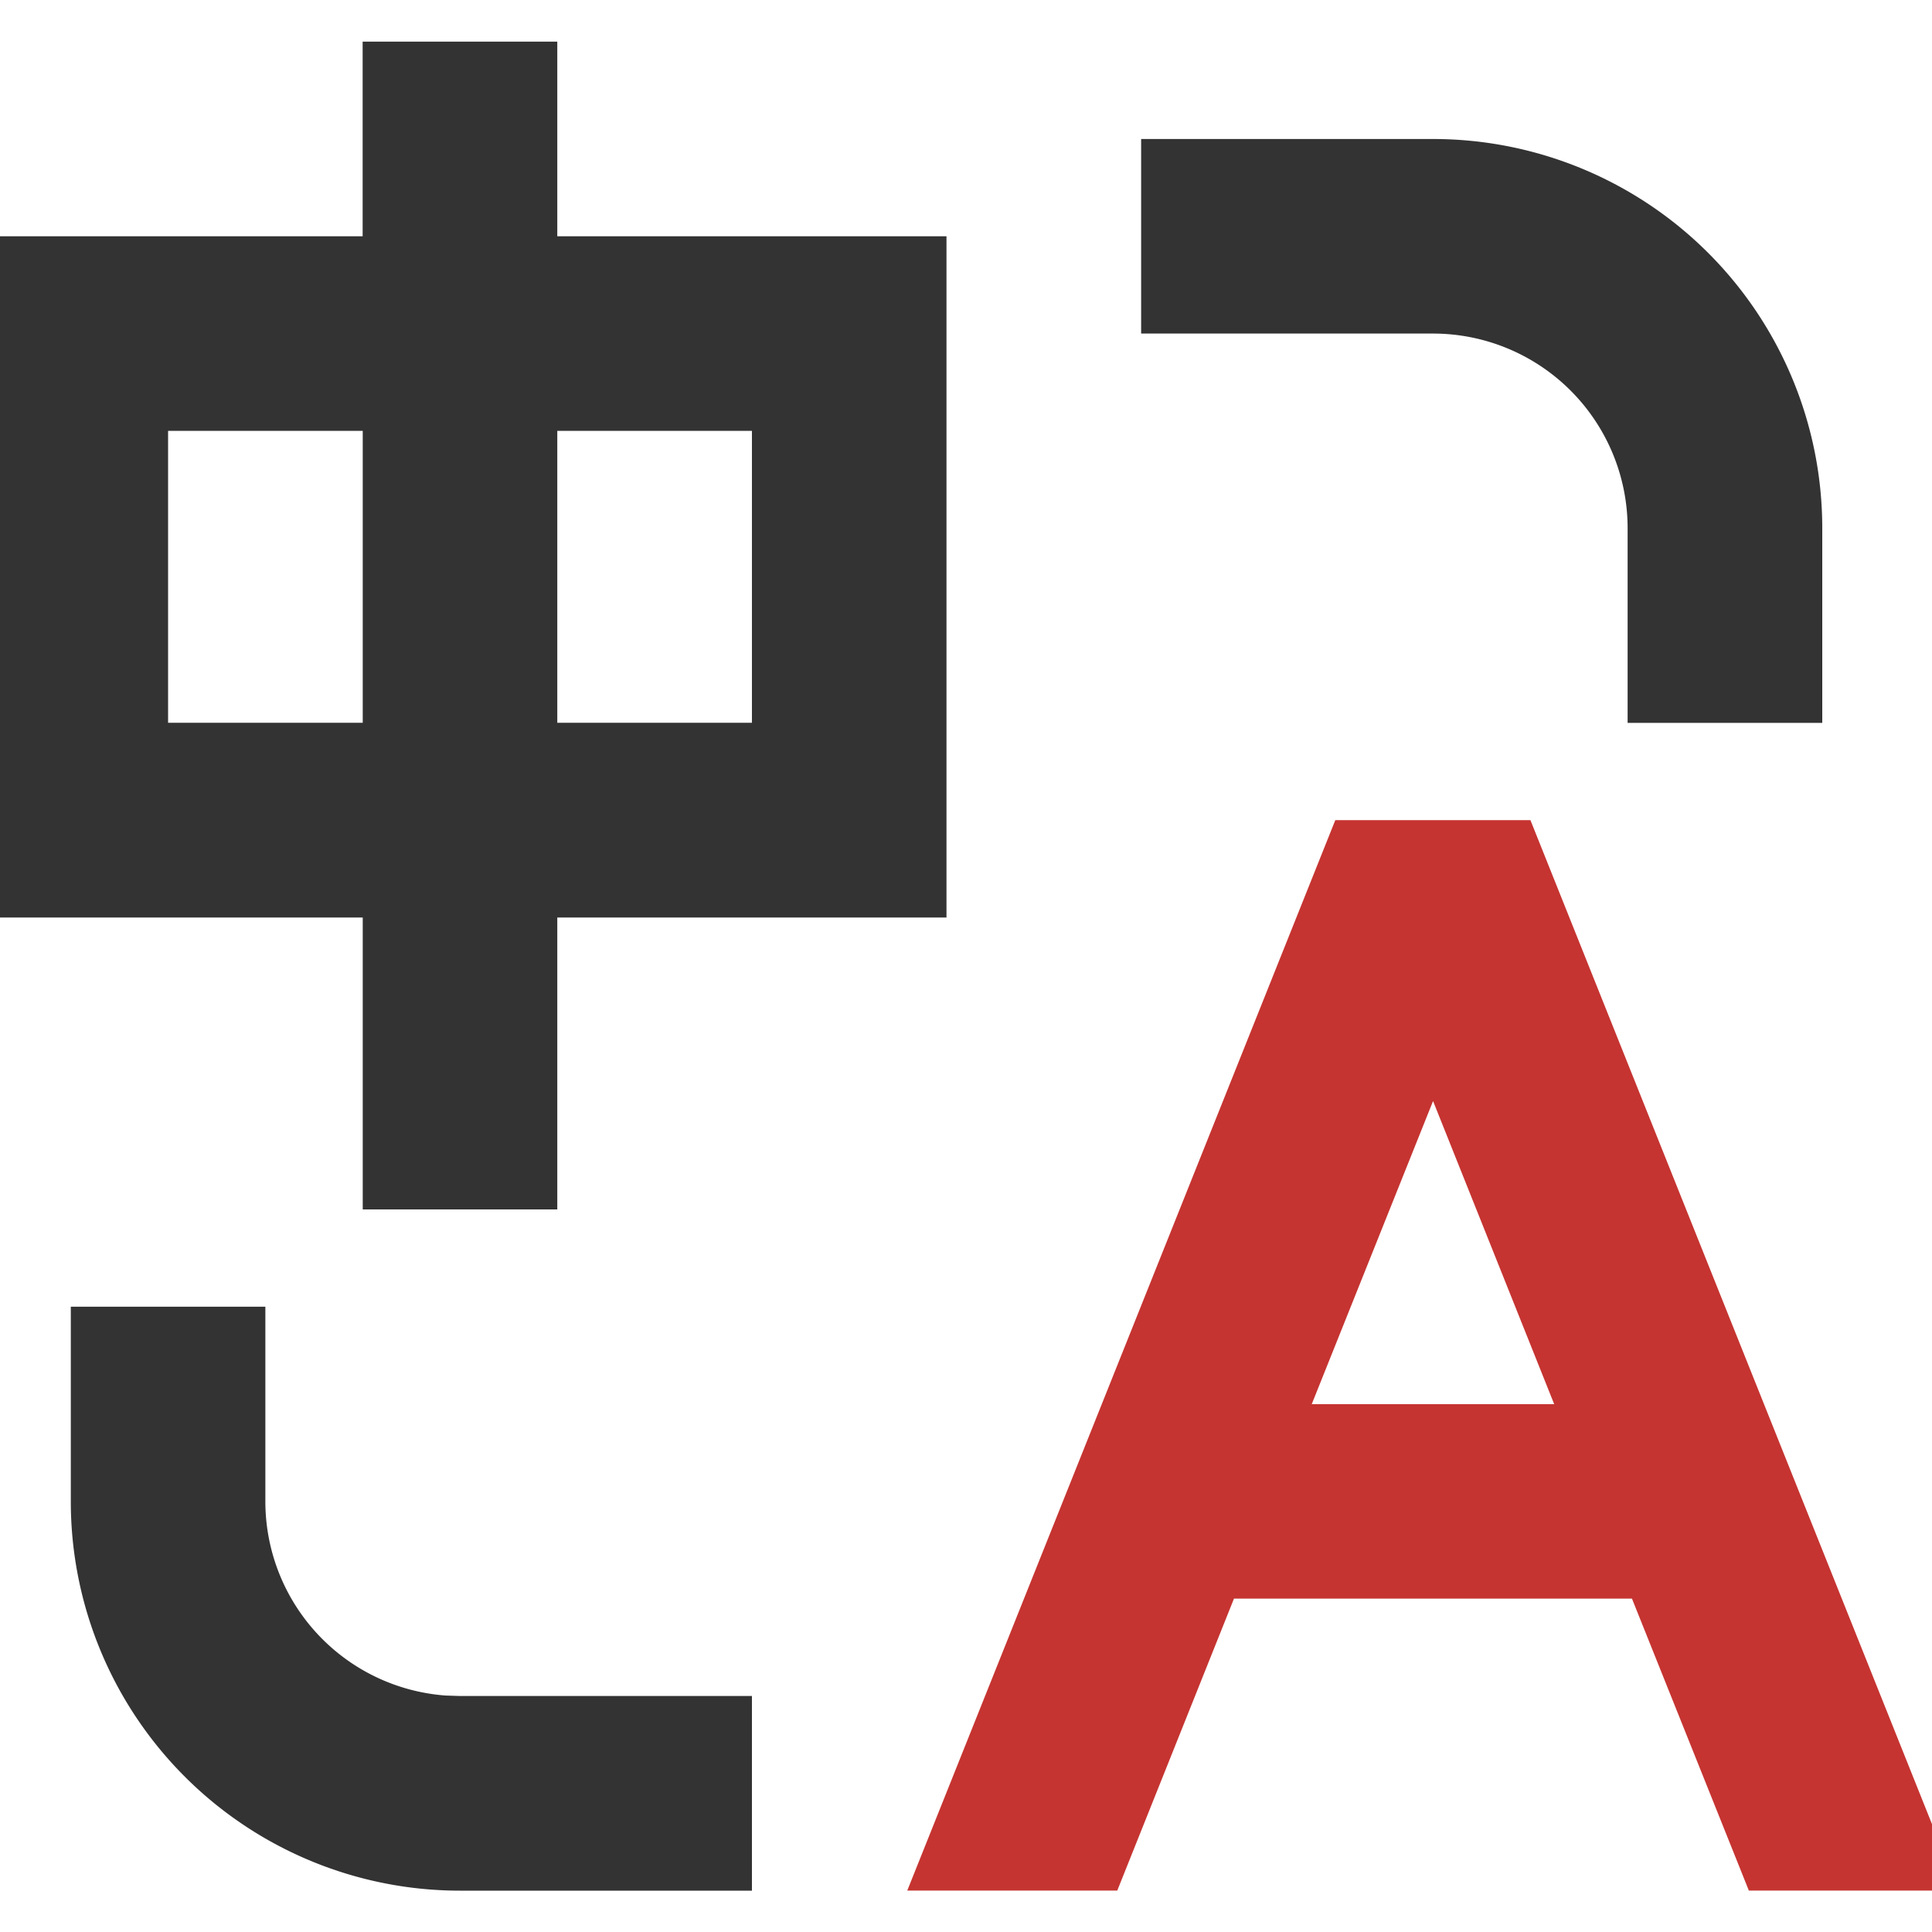
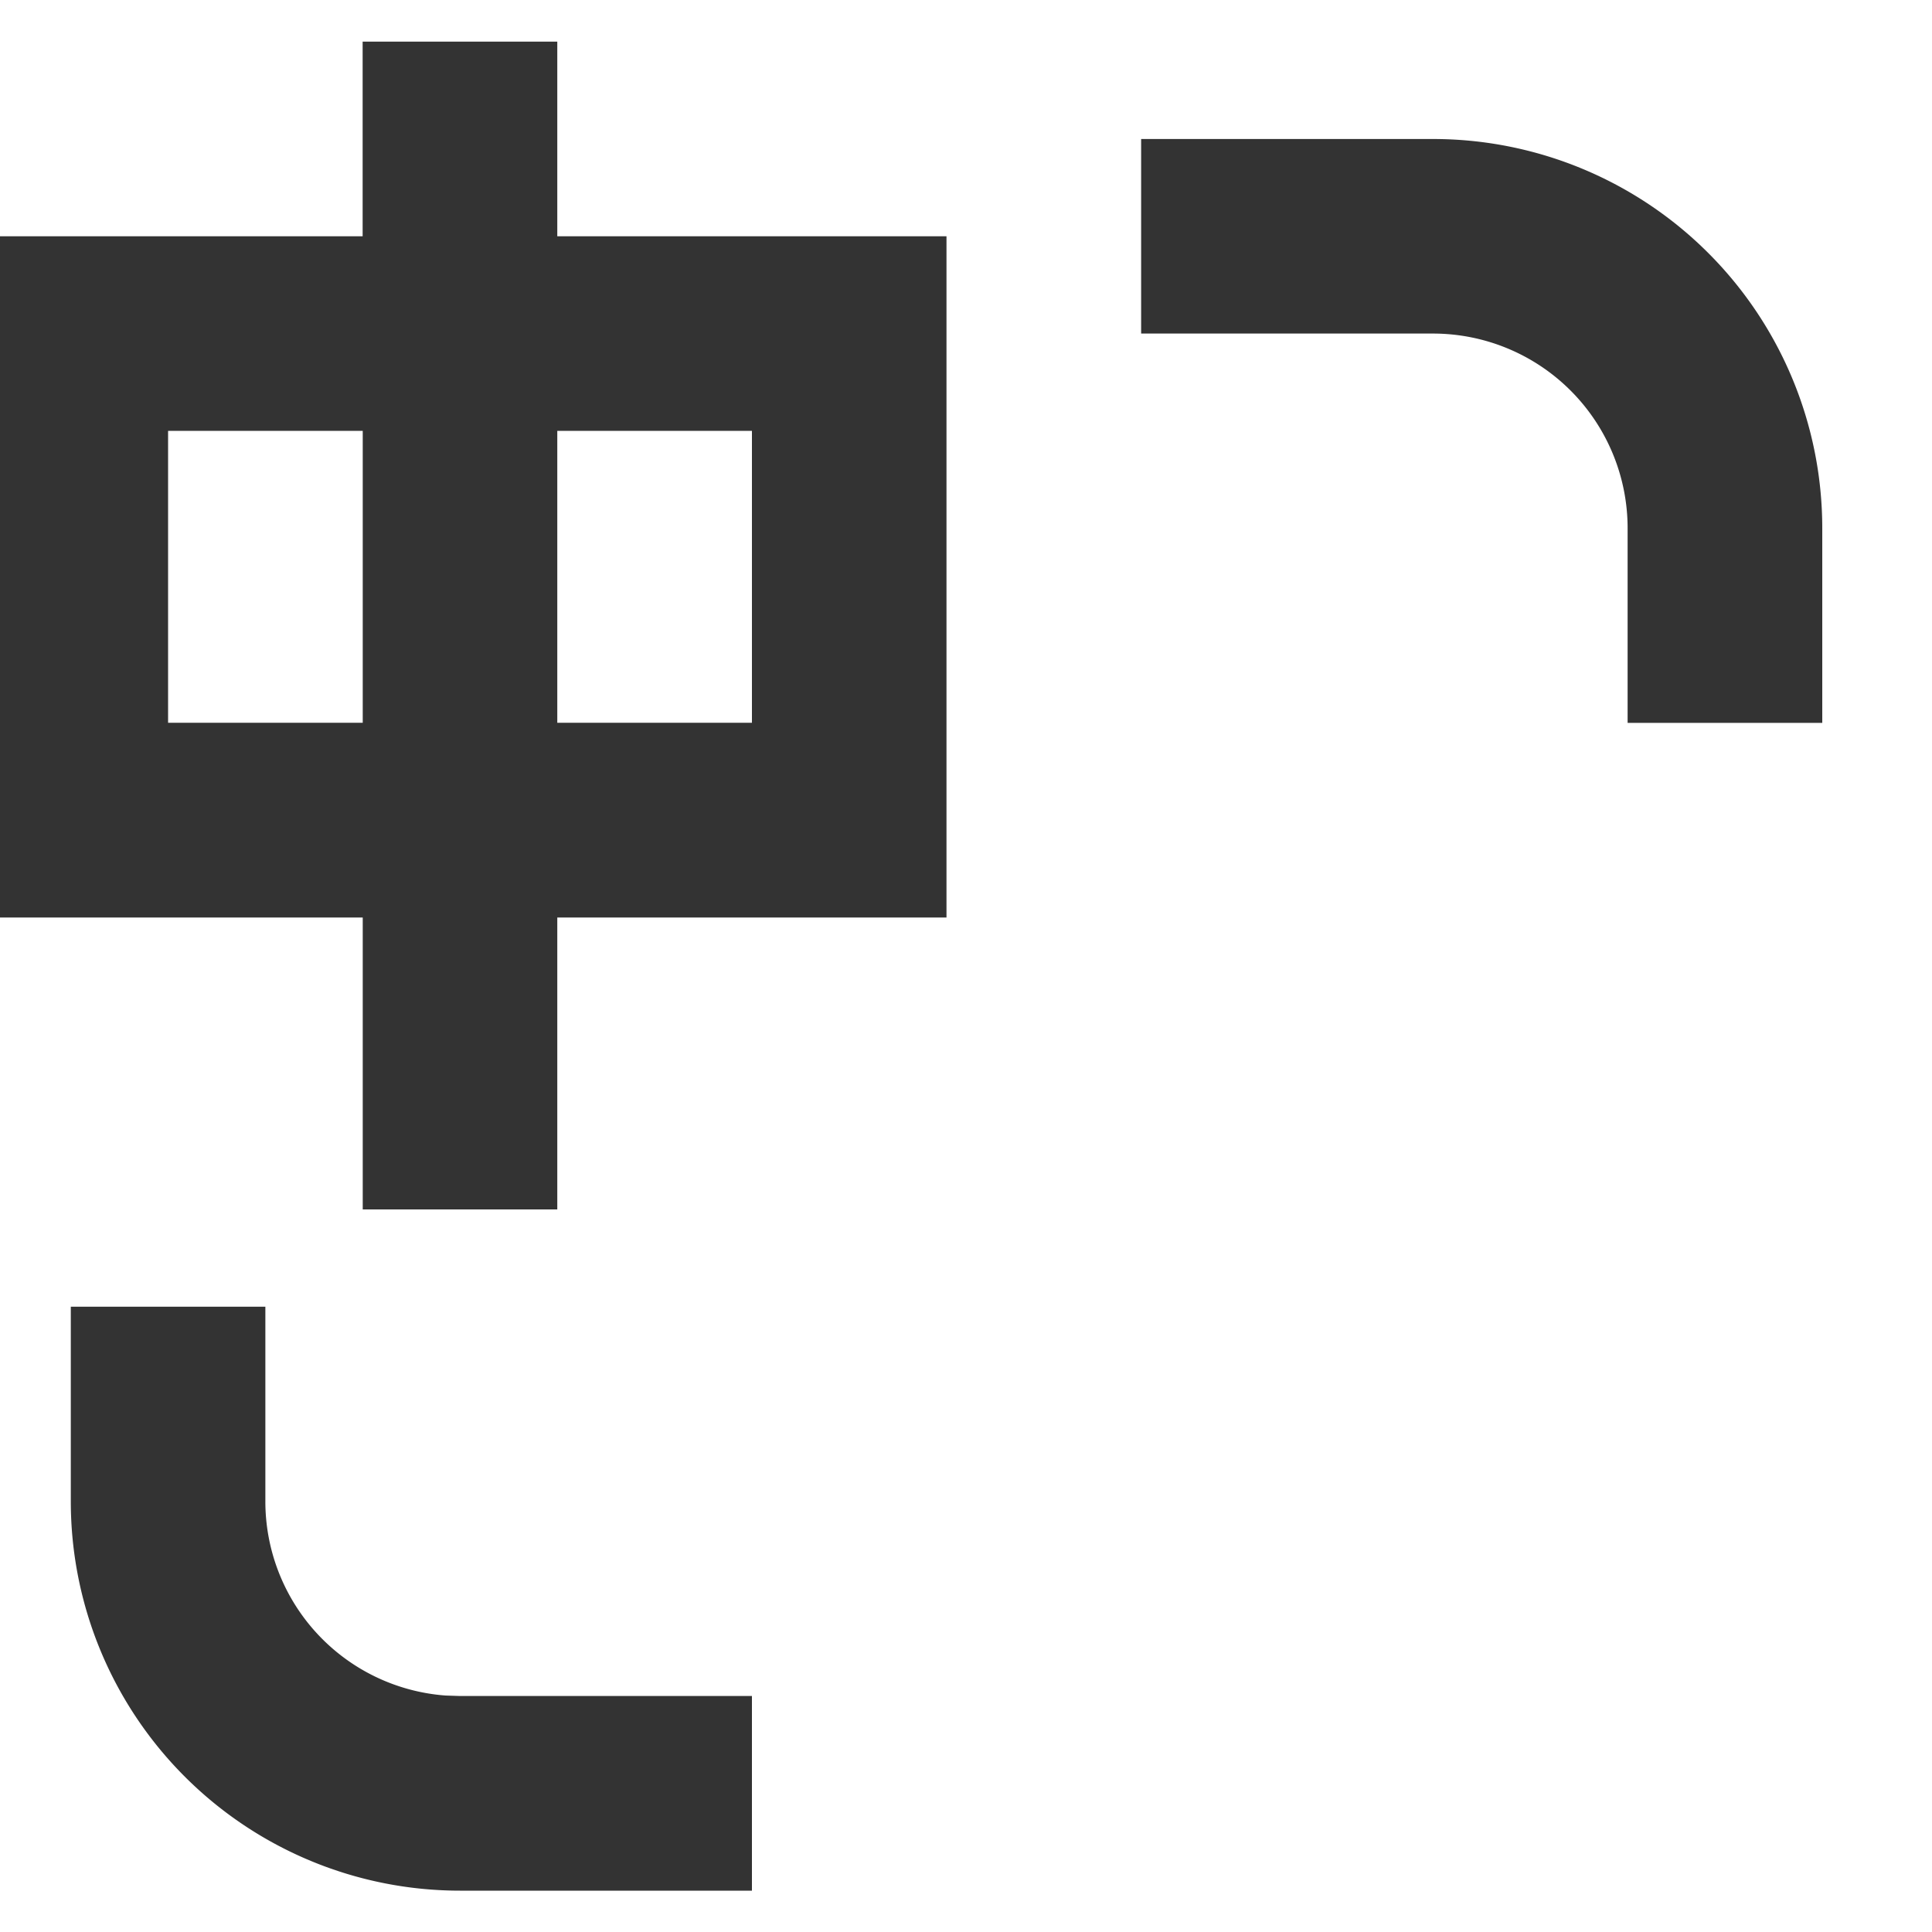
<svg xmlns="http://www.w3.org/2000/svg" width="20" height="20" viewBox="0 0 20 20">
  <defs>
    <clipPath id="clip-path">
      <rect id="_-mask-" data-name="-mask-" width="20" height="20" transform="translate(1485.854 19.242)" fill="rgba(0,0,0,0)" stroke="rgba(0,0,0,0)" stroke-width="1" />
    </clipPath>
  </defs>
  <g id="_-mask-蒙版组_153" data-name="-mask-蒙版组 153" transform="translate(-1485.854 -19.242)" clip-path="url(#clip-path)">
    <g id="组_46913" data-name="组 46913">
      <path id="路径_30116" data-name="路径 30116" d="M88.355,98.429v2.015a2.015,2.015,0,0,0,1.864,2.01l.151.005h3.022v2.015H90.37a4.029,4.029,0,0,1-4.029-4.029V98.429Zm12.088-12.088a4.029,4.029,0,0,1,4.029,4.029v2.015h-2.015V90.37a2.015,2.015,0,0,0-2.015-2.015H97.421V86.341h3.022Z" transform="translate(1400.246 -65.66)" fill="#333" />
      <path id="路径_30117" data-name="路径 30117" d="M91.377,85.333v2.015h4.029V94.4H91.377v3.022H89.363V94.4H85.333V87.348h4.029V85.333h2.015Zm-2.015,4.029H87.348v3.022h2.015V89.363Zm4.029,0H91.377v3.022h2.015V89.363Z" transform="translate(1400.246 -65.66)" fill="#333" />
-       <path id="路径_30118" data-name="路径 30118" d="M101.451,93.392l4.432,11.081h-2.171l-1.21-3.022h-4.12l-1.208,3.022H95l4.431-11.081h2.015ZM100.443,96.3l-1.256,3.138h2.51L100.443,96.3Z" transform="translate(1400.246 -65.66)" fill="#c53431" />
    </g>
  </g>
</svg>